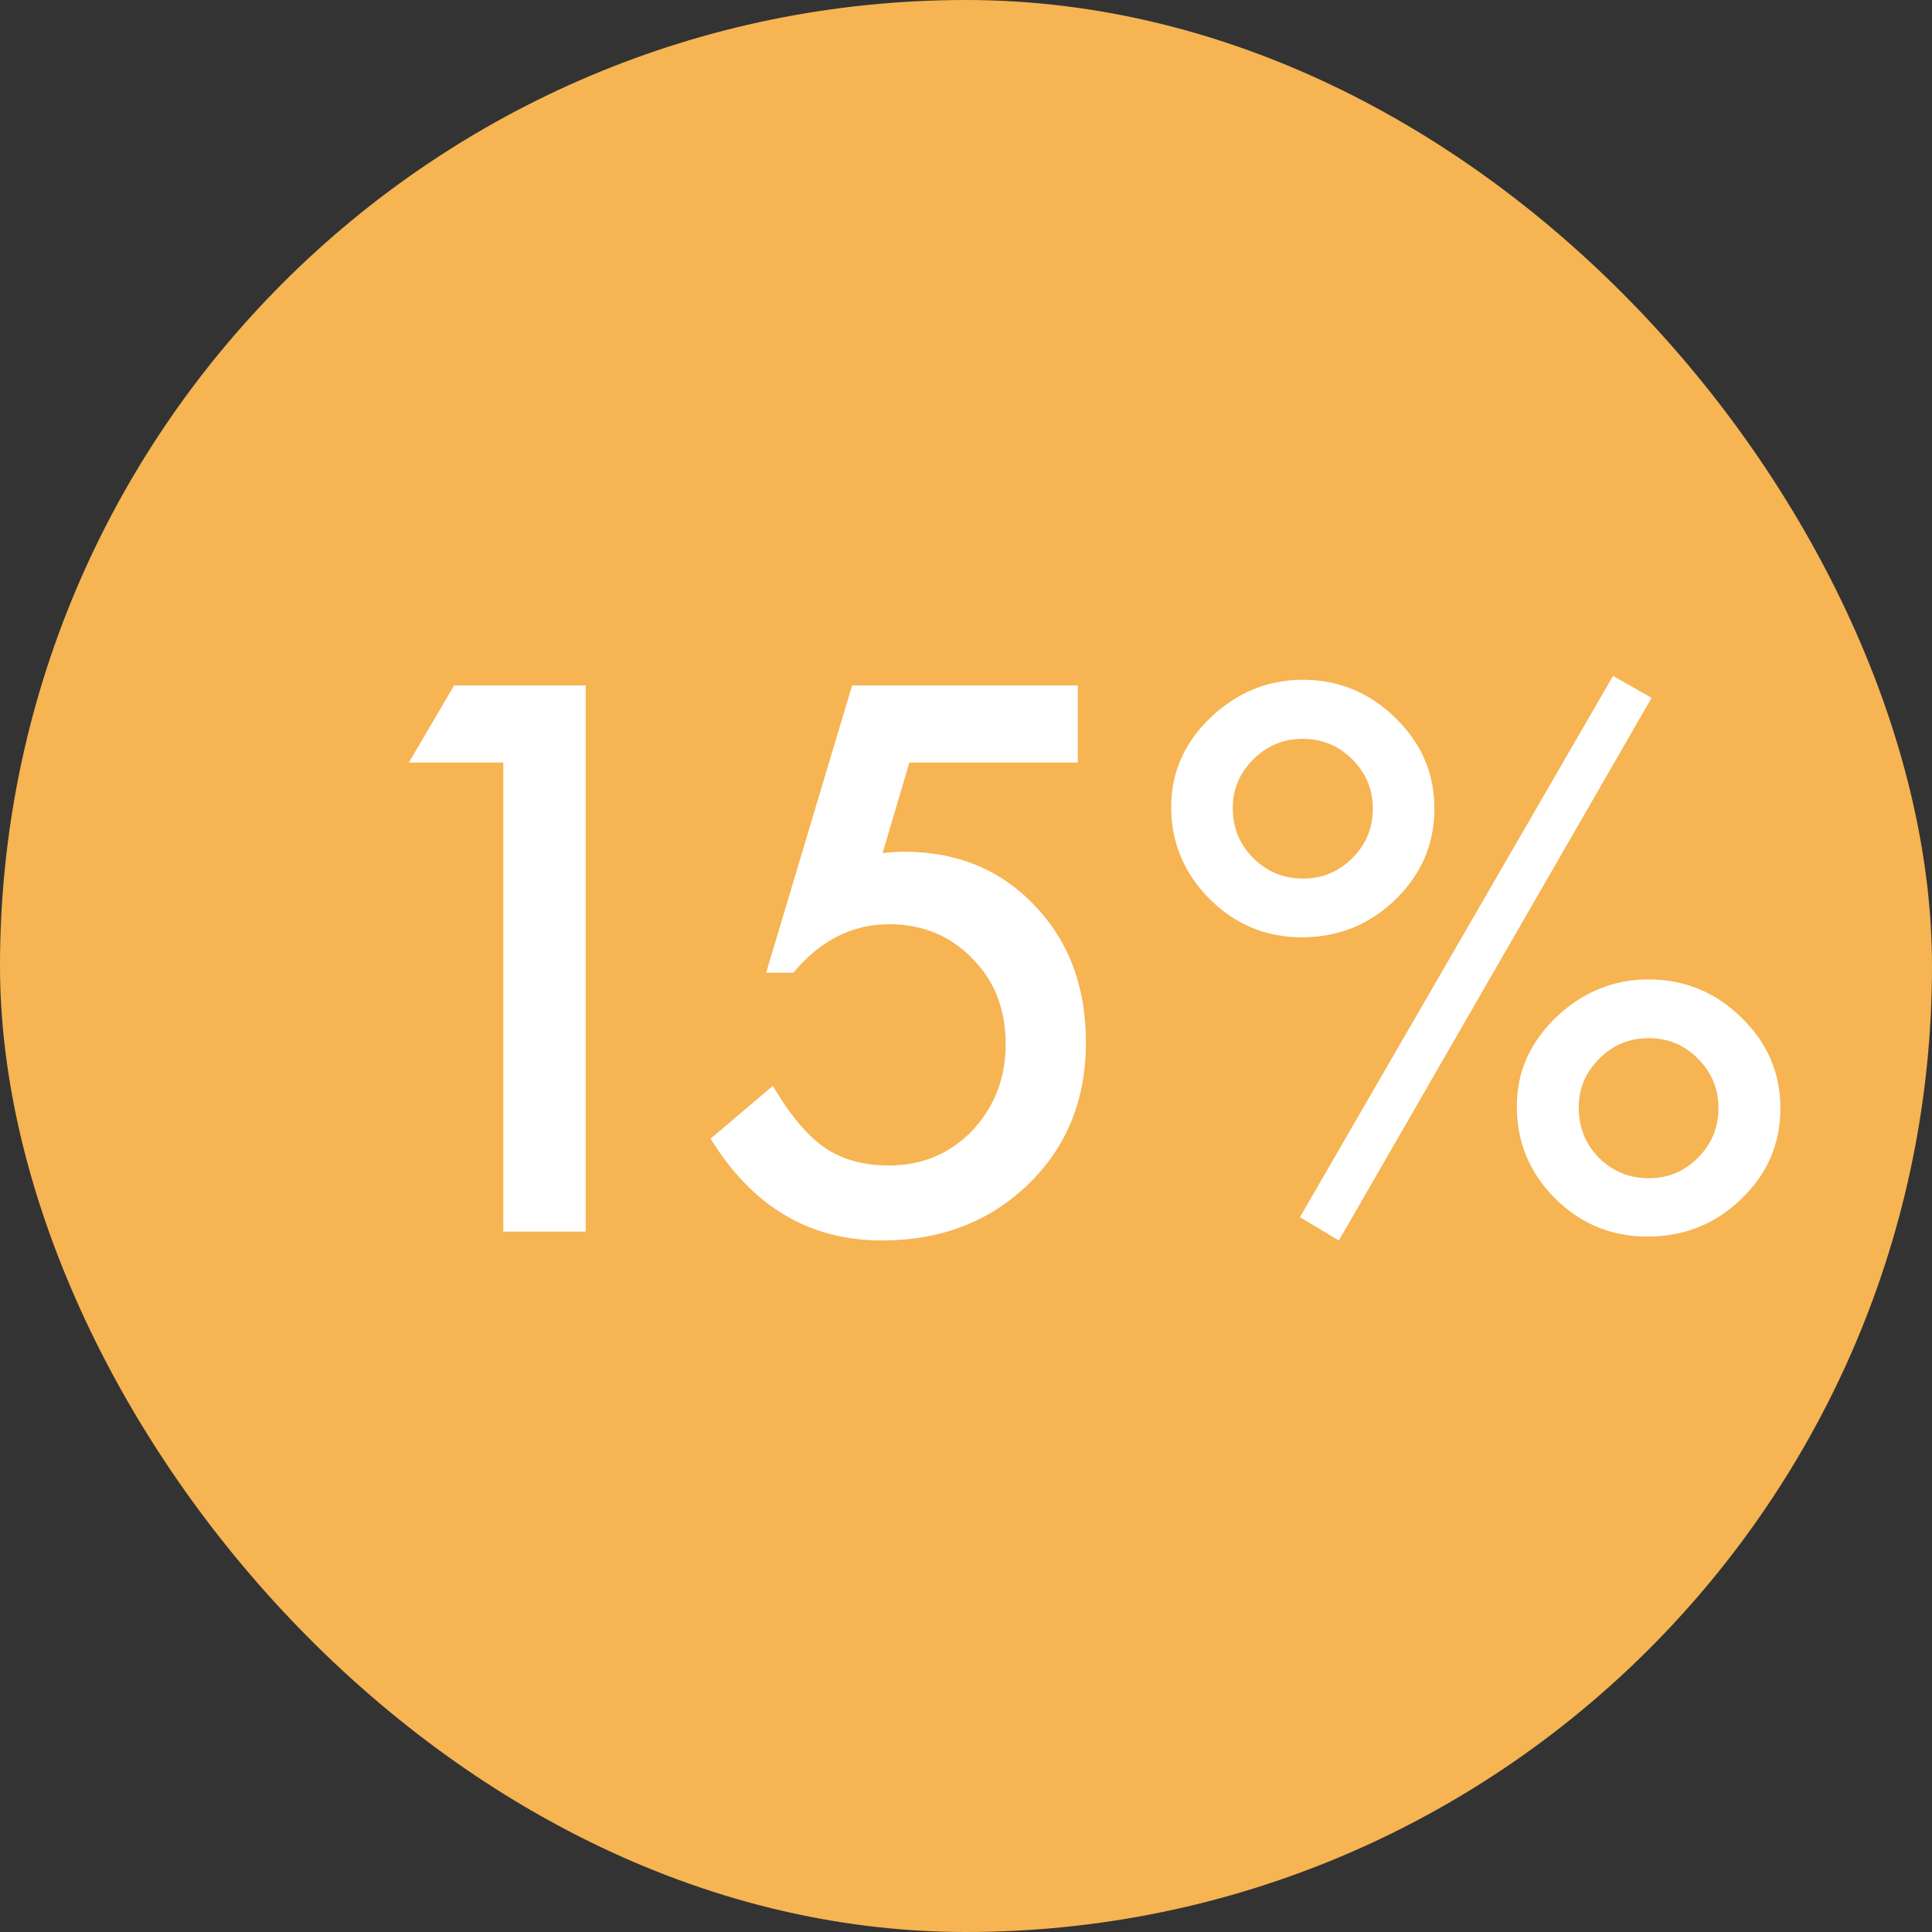
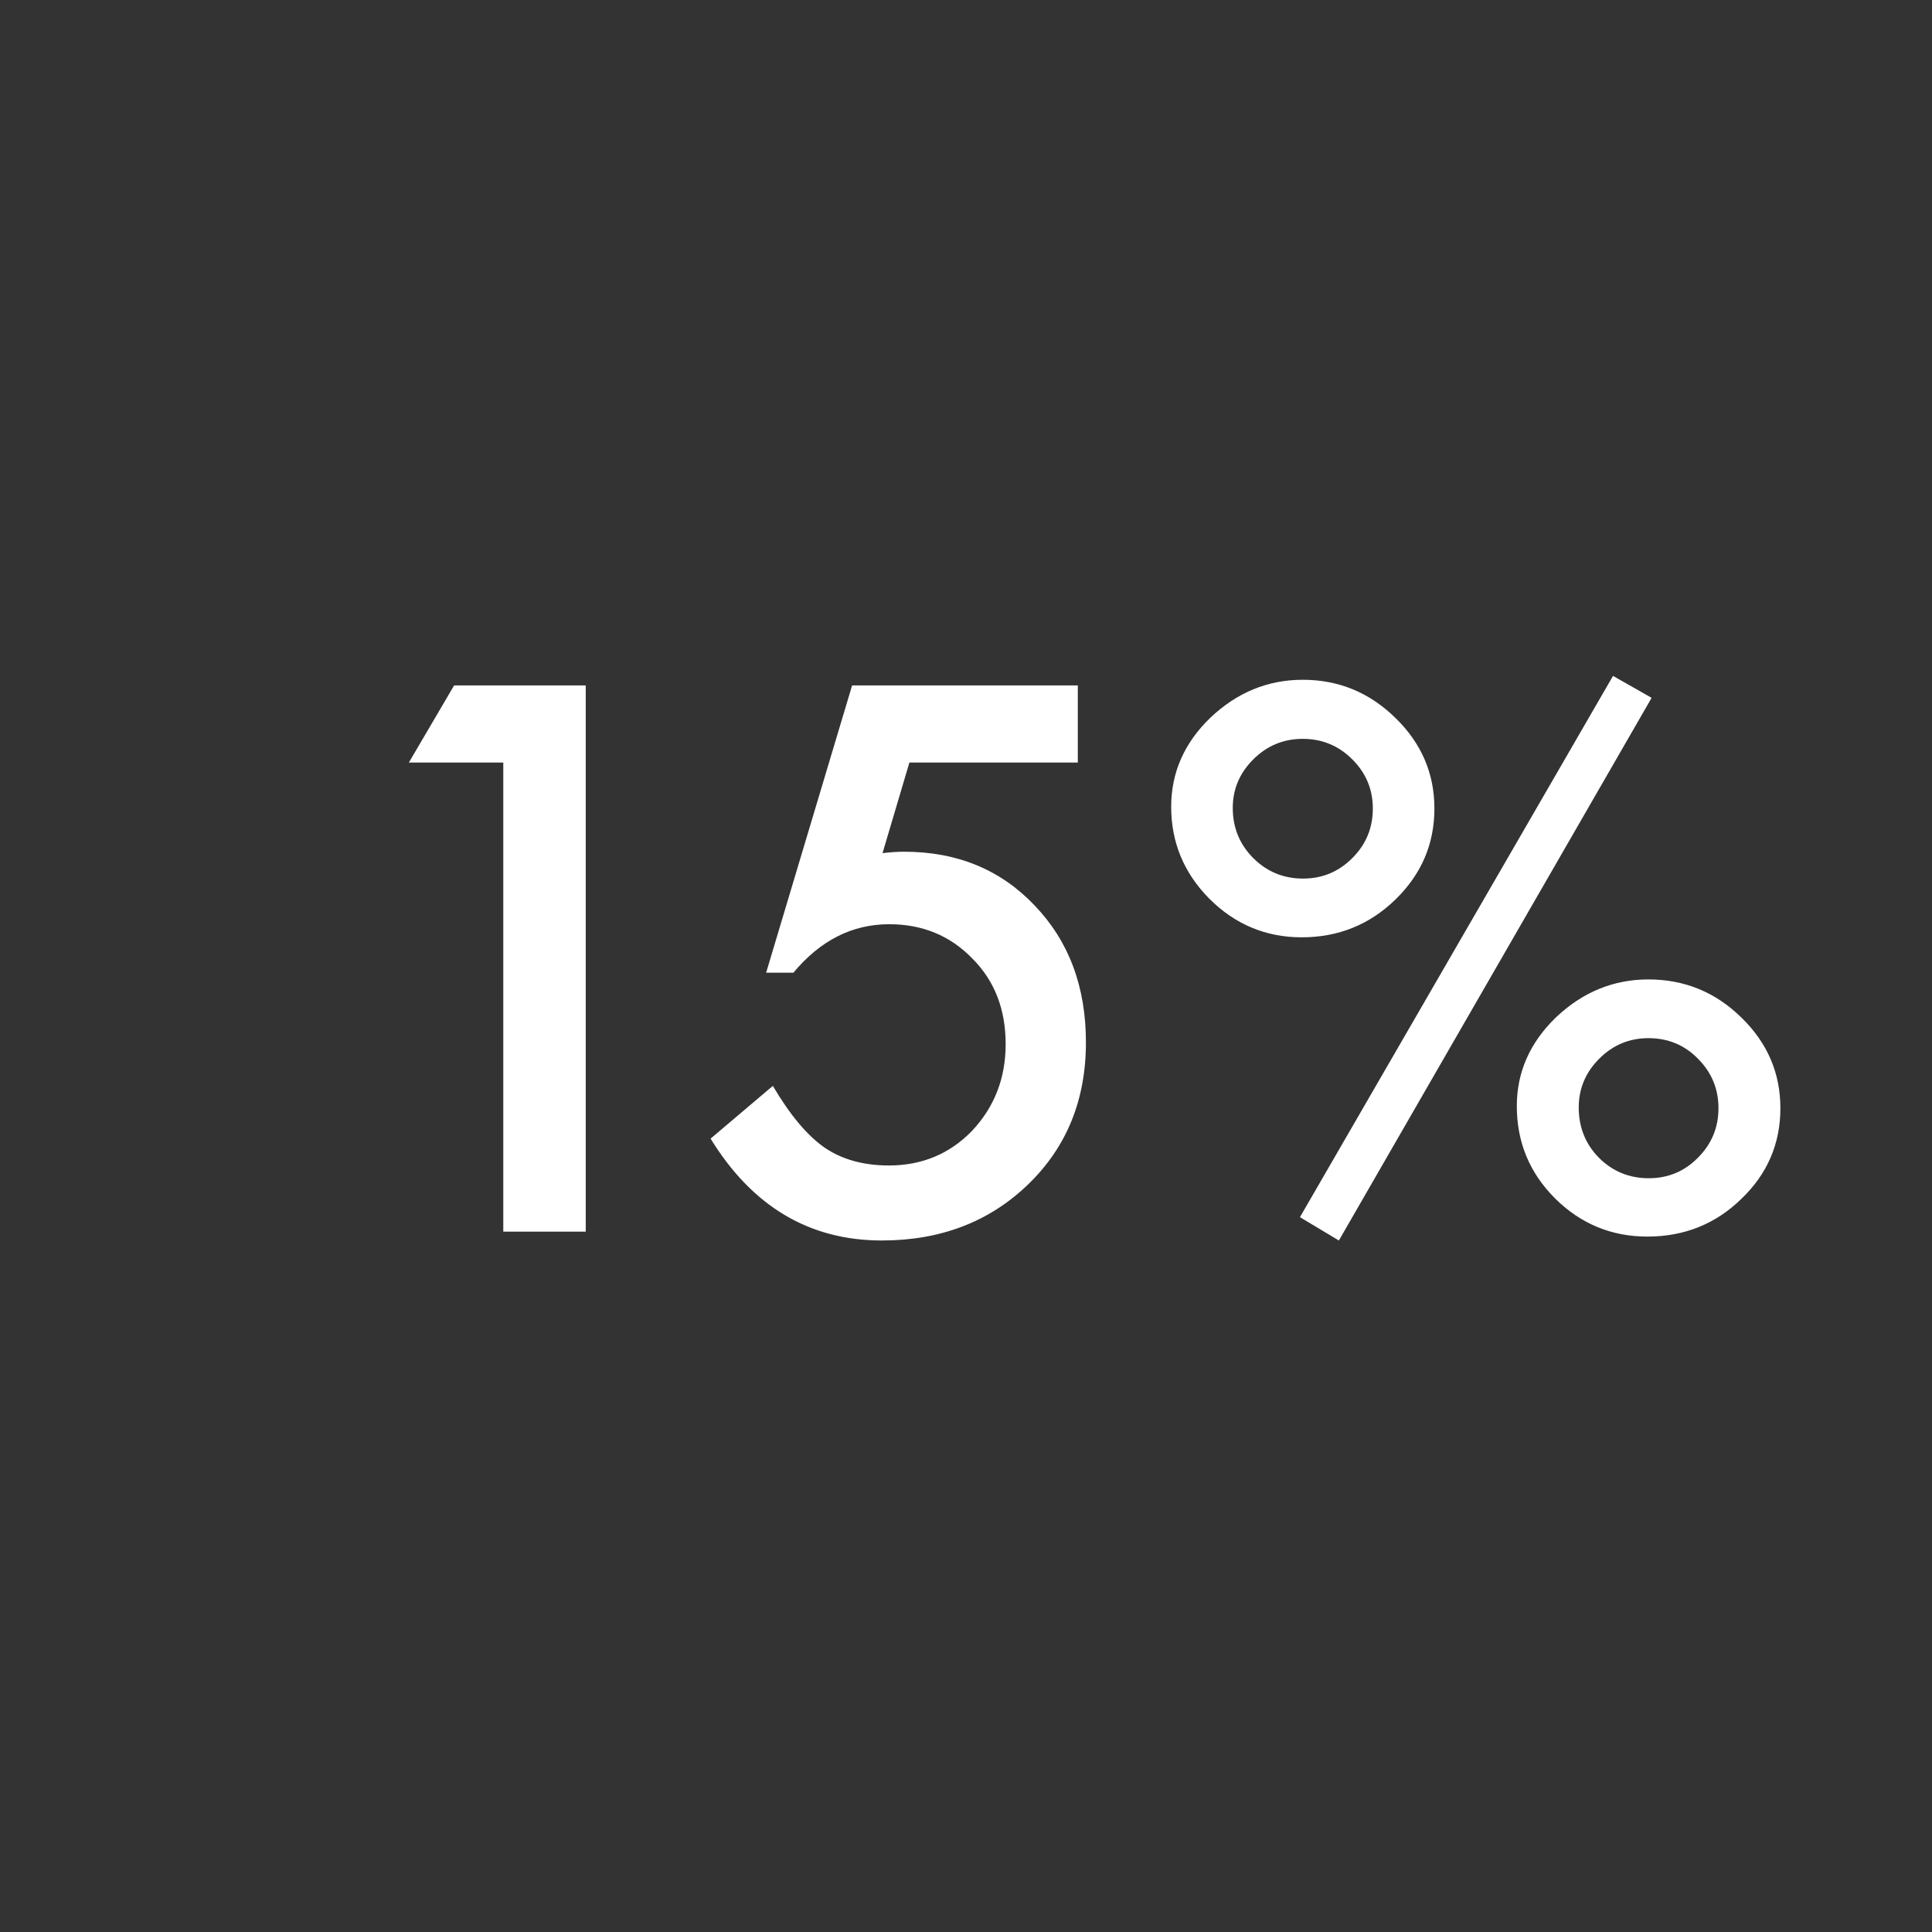
<svg xmlns="http://www.w3.org/2000/svg" width="40" height="40" viewBox="0 0 40 40" fill="none">
  <rect x="0" y="0" width="40" height="40" fill="#333333" stroke="none" />
-   <rect width="40" height="40" rx="20" fill="#F6B452" />
  <path d="M10.42 15.788H8.465L9.402 14.191H12.127V25.5H10.42V15.788ZM22.315 15.788H18.828L18.272 17.663C18.355 17.653 18.433 17.646 18.506 17.641C18.584 17.636 18.655 17.634 18.718 17.634C19.817 17.634 20.718 18.005 21.421 18.747C22.129 19.484 22.483 20.429 22.483 21.581C22.483 22.773 22.083 23.754 21.282 24.526C20.481 25.297 19.473 25.683 18.257 25.683C16.758 25.683 15.576 24.98 14.712 23.574L16.001 22.482C16.358 23.088 16.717 23.515 17.078 23.764C17.439 24.008 17.881 24.13 18.404 24.13C19.087 24.13 19.661 23.891 20.125 23.413C20.589 22.919 20.821 22.321 20.821 21.618C20.821 20.895 20.591 20.305 20.132 19.846C19.673 19.372 19.099 19.135 18.411 19.135C17.644 19.135 16.983 19.47 16.426 20.139H15.862L17.642 14.191H22.315V15.788ZM24.248 16.704C24.248 15.996 24.519 15.38 25.061 14.858C25.613 14.335 26.25 14.074 26.973 14.074C27.715 14.074 28.355 14.338 28.892 14.865C29.429 15.388 29.698 16.013 29.698 16.74C29.698 17.473 29.429 18.1 28.892 18.623C28.355 19.145 27.708 19.406 26.951 19.406C26.209 19.406 25.572 19.14 25.039 18.608C24.512 18.076 24.248 17.441 24.248 16.704ZM25.523 16.726C25.523 17.136 25.664 17.482 25.948 17.766C26.231 18.049 26.575 18.19 26.98 18.19C27.376 18.19 27.715 18.049 27.998 17.766C28.282 17.482 28.423 17.141 28.423 16.74C28.423 16.345 28.282 16.005 27.998 15.722C27.715 15.439 27.373 15.297 26.973 15.297C26.573 15.297 26.231 15.439 25.948 15.722C25.664 16.005 25.523 16.34 25.523 16.726ZM33.396 13.994L34.195 14.448L27.72 25.683L26.914 25.2L33.396 13.994ZM31.404 22.9C31.404 22.197 31.675 21.584 32.217 21.061C32.769 20.539 33.406 20.278 34.129 20.278C34.876 20.278 35.518 20.541 36.055 21.069C36.592 21.591 36.861 22.216 36.861 22.944C36.861 23.681 36.59 24.309 36.048 24.826C35.515 25.344 34.868 25.602 34.107 25.602C33.364 25.602 32.727 25.339 32.195 24.811C31.668 24.284 31.404 23.647 31.404 22.9ZM32.686 22.929C32.686 23.339 32.825 23.686 33.103 23.969C33.386 24.252 33.731 24.394 34.136 24.394C34.536 24.394 34.876 24.252 35.154 23.969C35.437 23.686 35.579 23.344 35.579 22.944C35.579 22.544 35.437 22.202 35.154 21.919C34.876 21.635 34.534 21.494 34.129 21.494C33.733 21.494 33.394 21.635 33.111 21.919C32.827 22.202 32.686 22.539 32.686 22.929Z" fill="white" />
</svg>